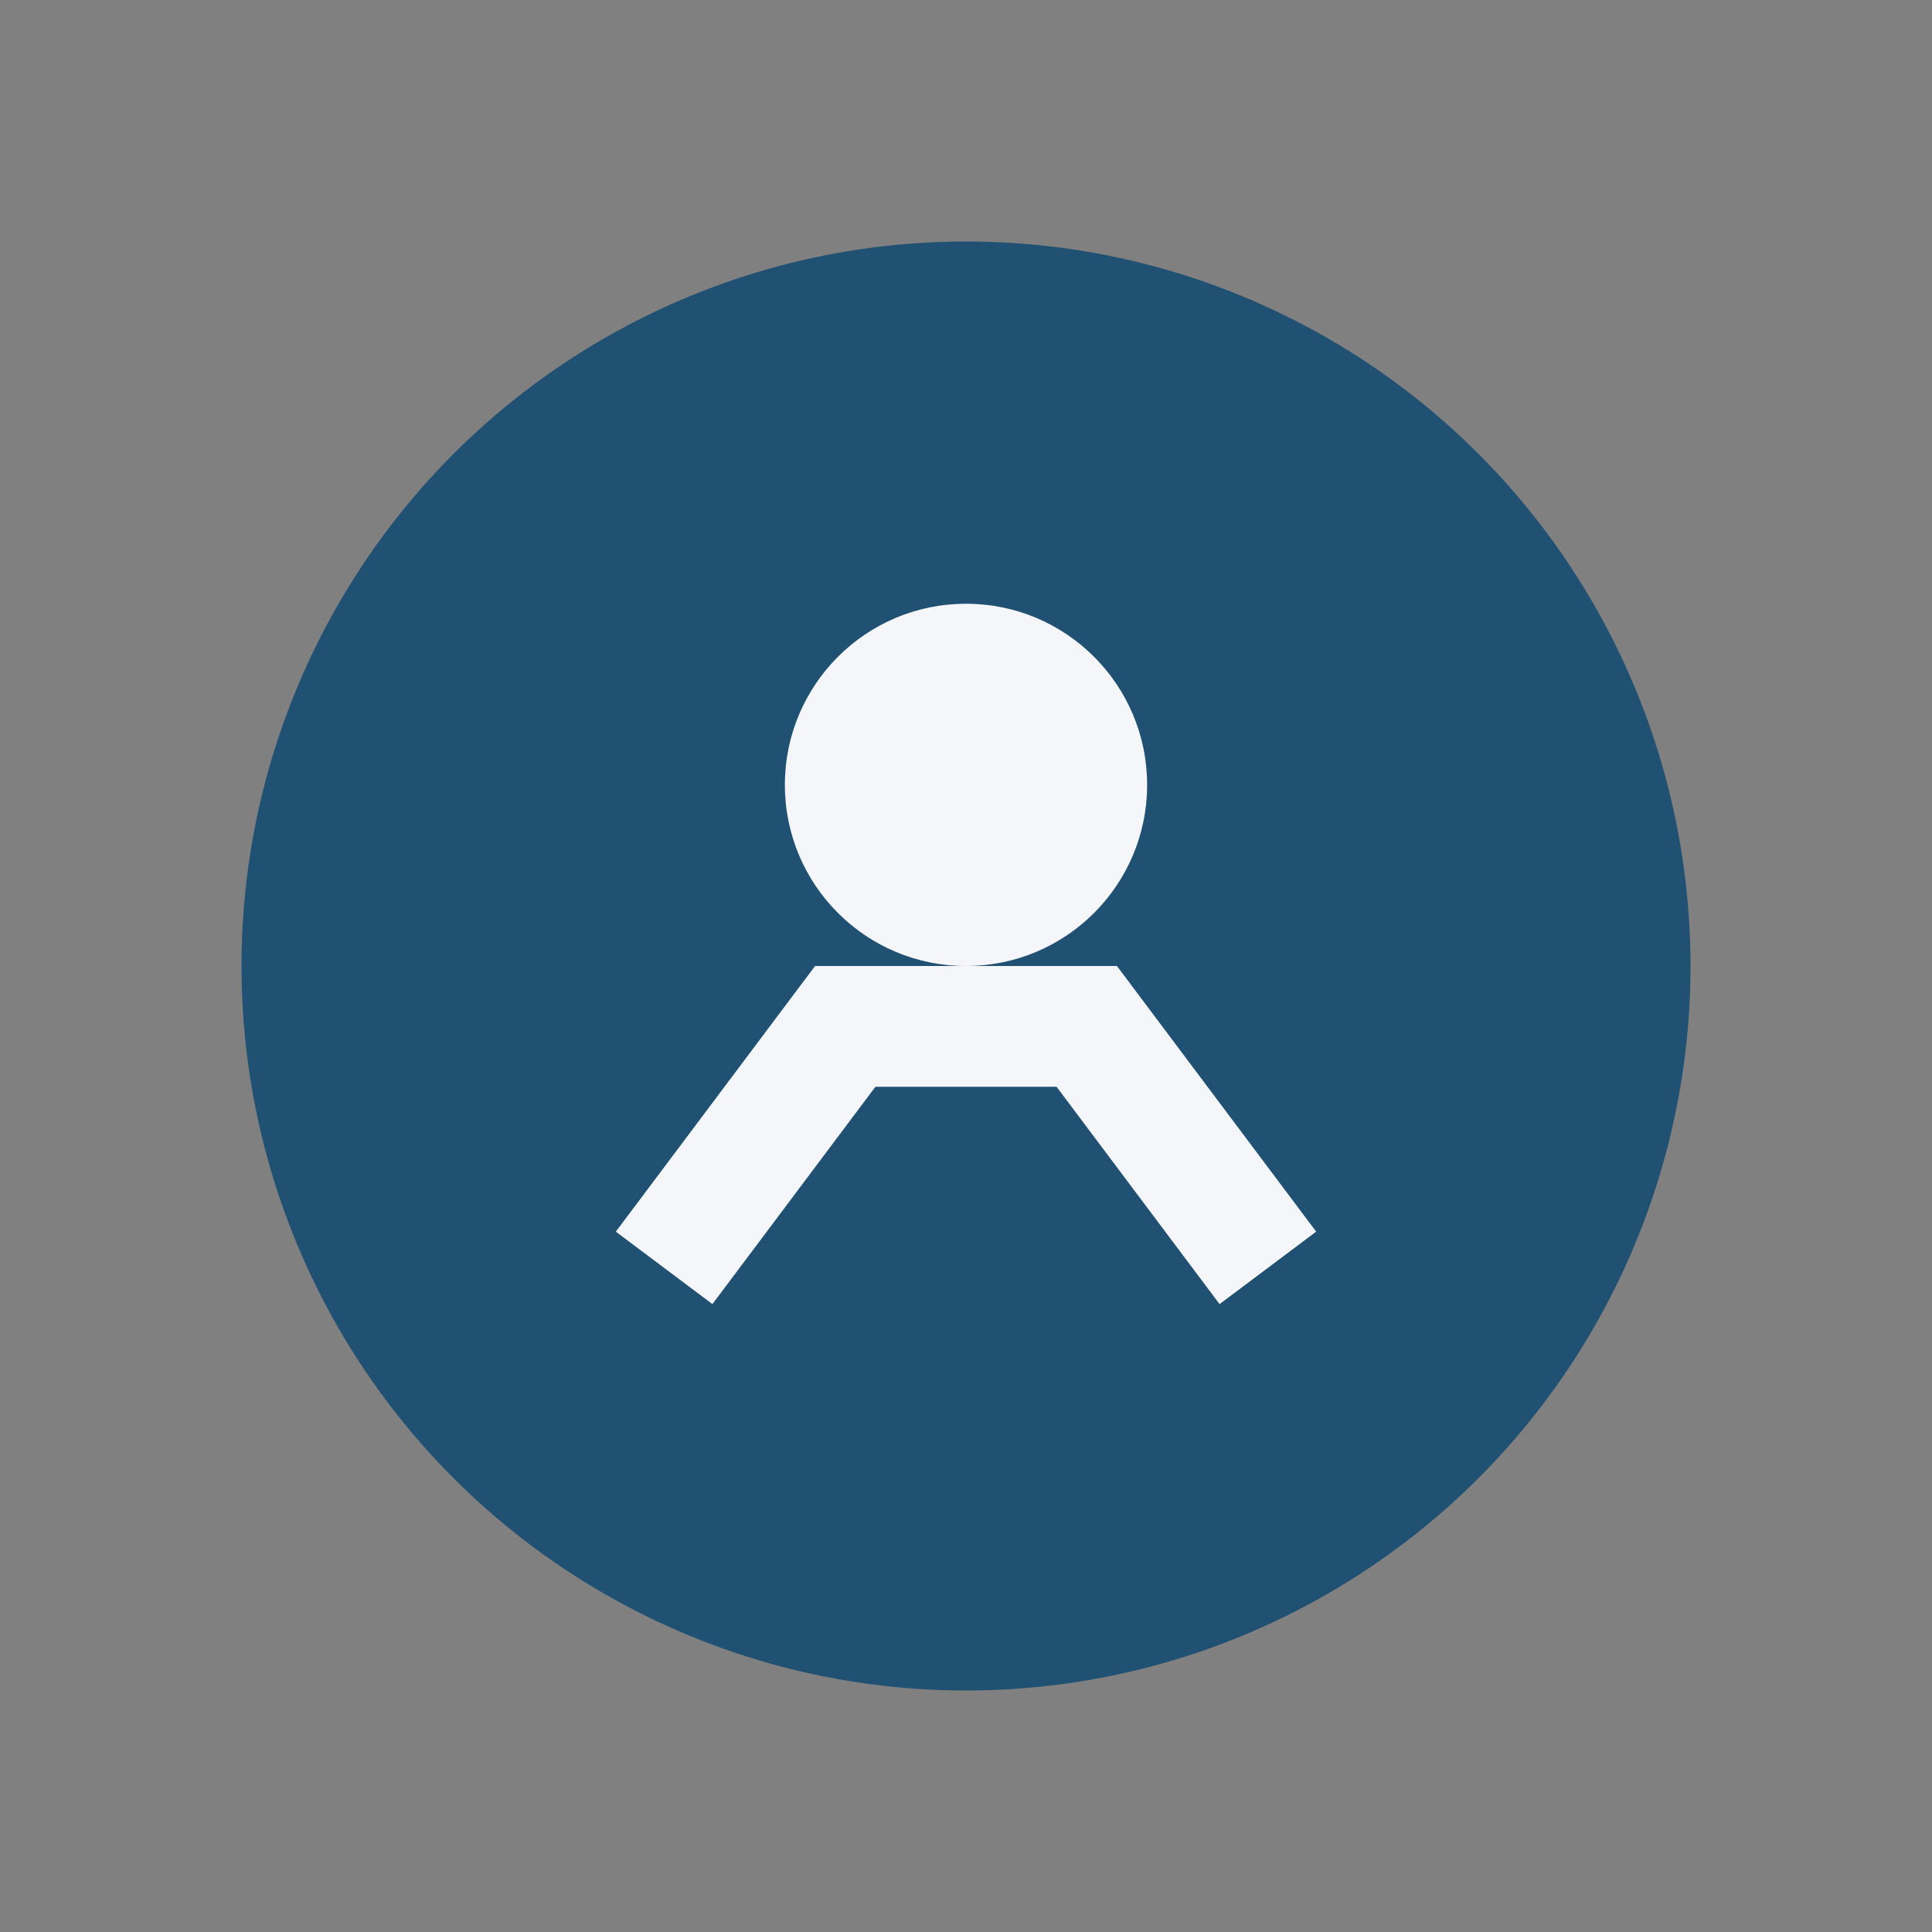
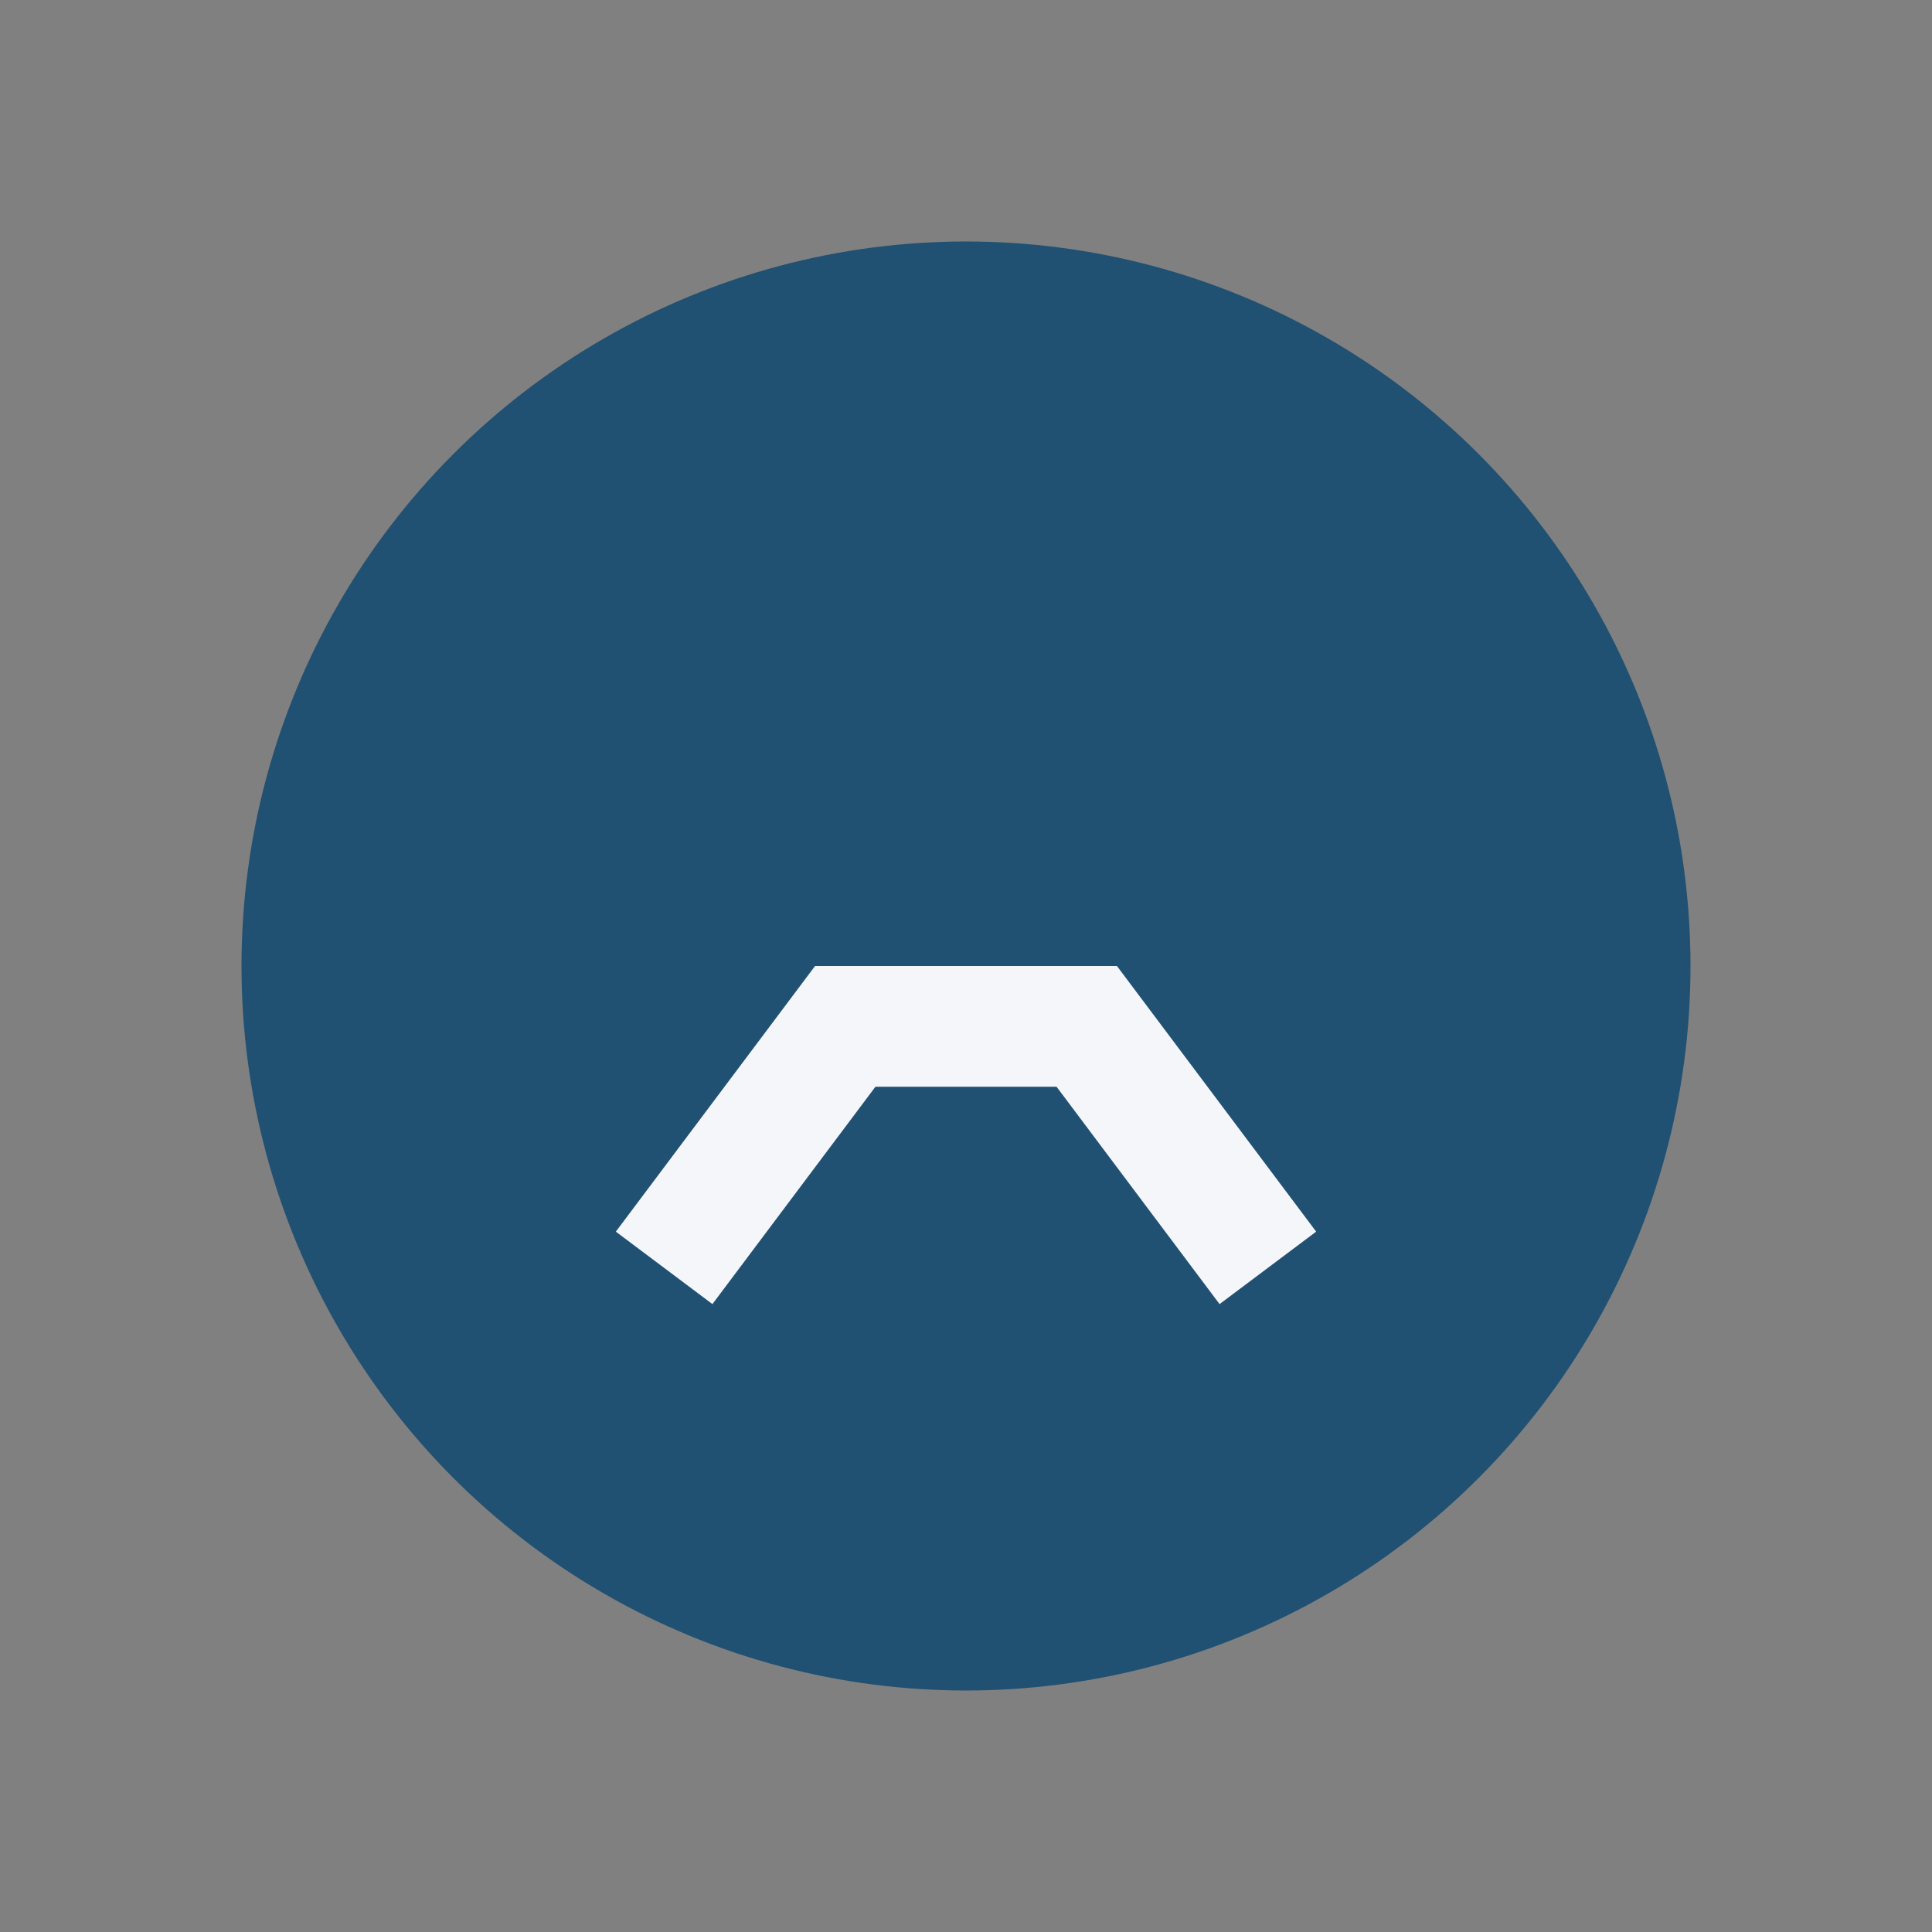
<svg xmlns="http://www.w3.org/2000/svg" width="32" height="32" viewBox="0 0 32 32">
  <rect x="0" y="0" width="32" height="32" fill="#808080" stroke="none" />
  <circle cx="16" cy="16" r="12" fill="#205072" />
  <path d="M11 21l3-4h4l3 4" stroke="#F5F6FA" stroke-width="2" fill="none" />
-   <circle cx="16" cy="13" r="3" fill="#F5F6FA" />
</svg>